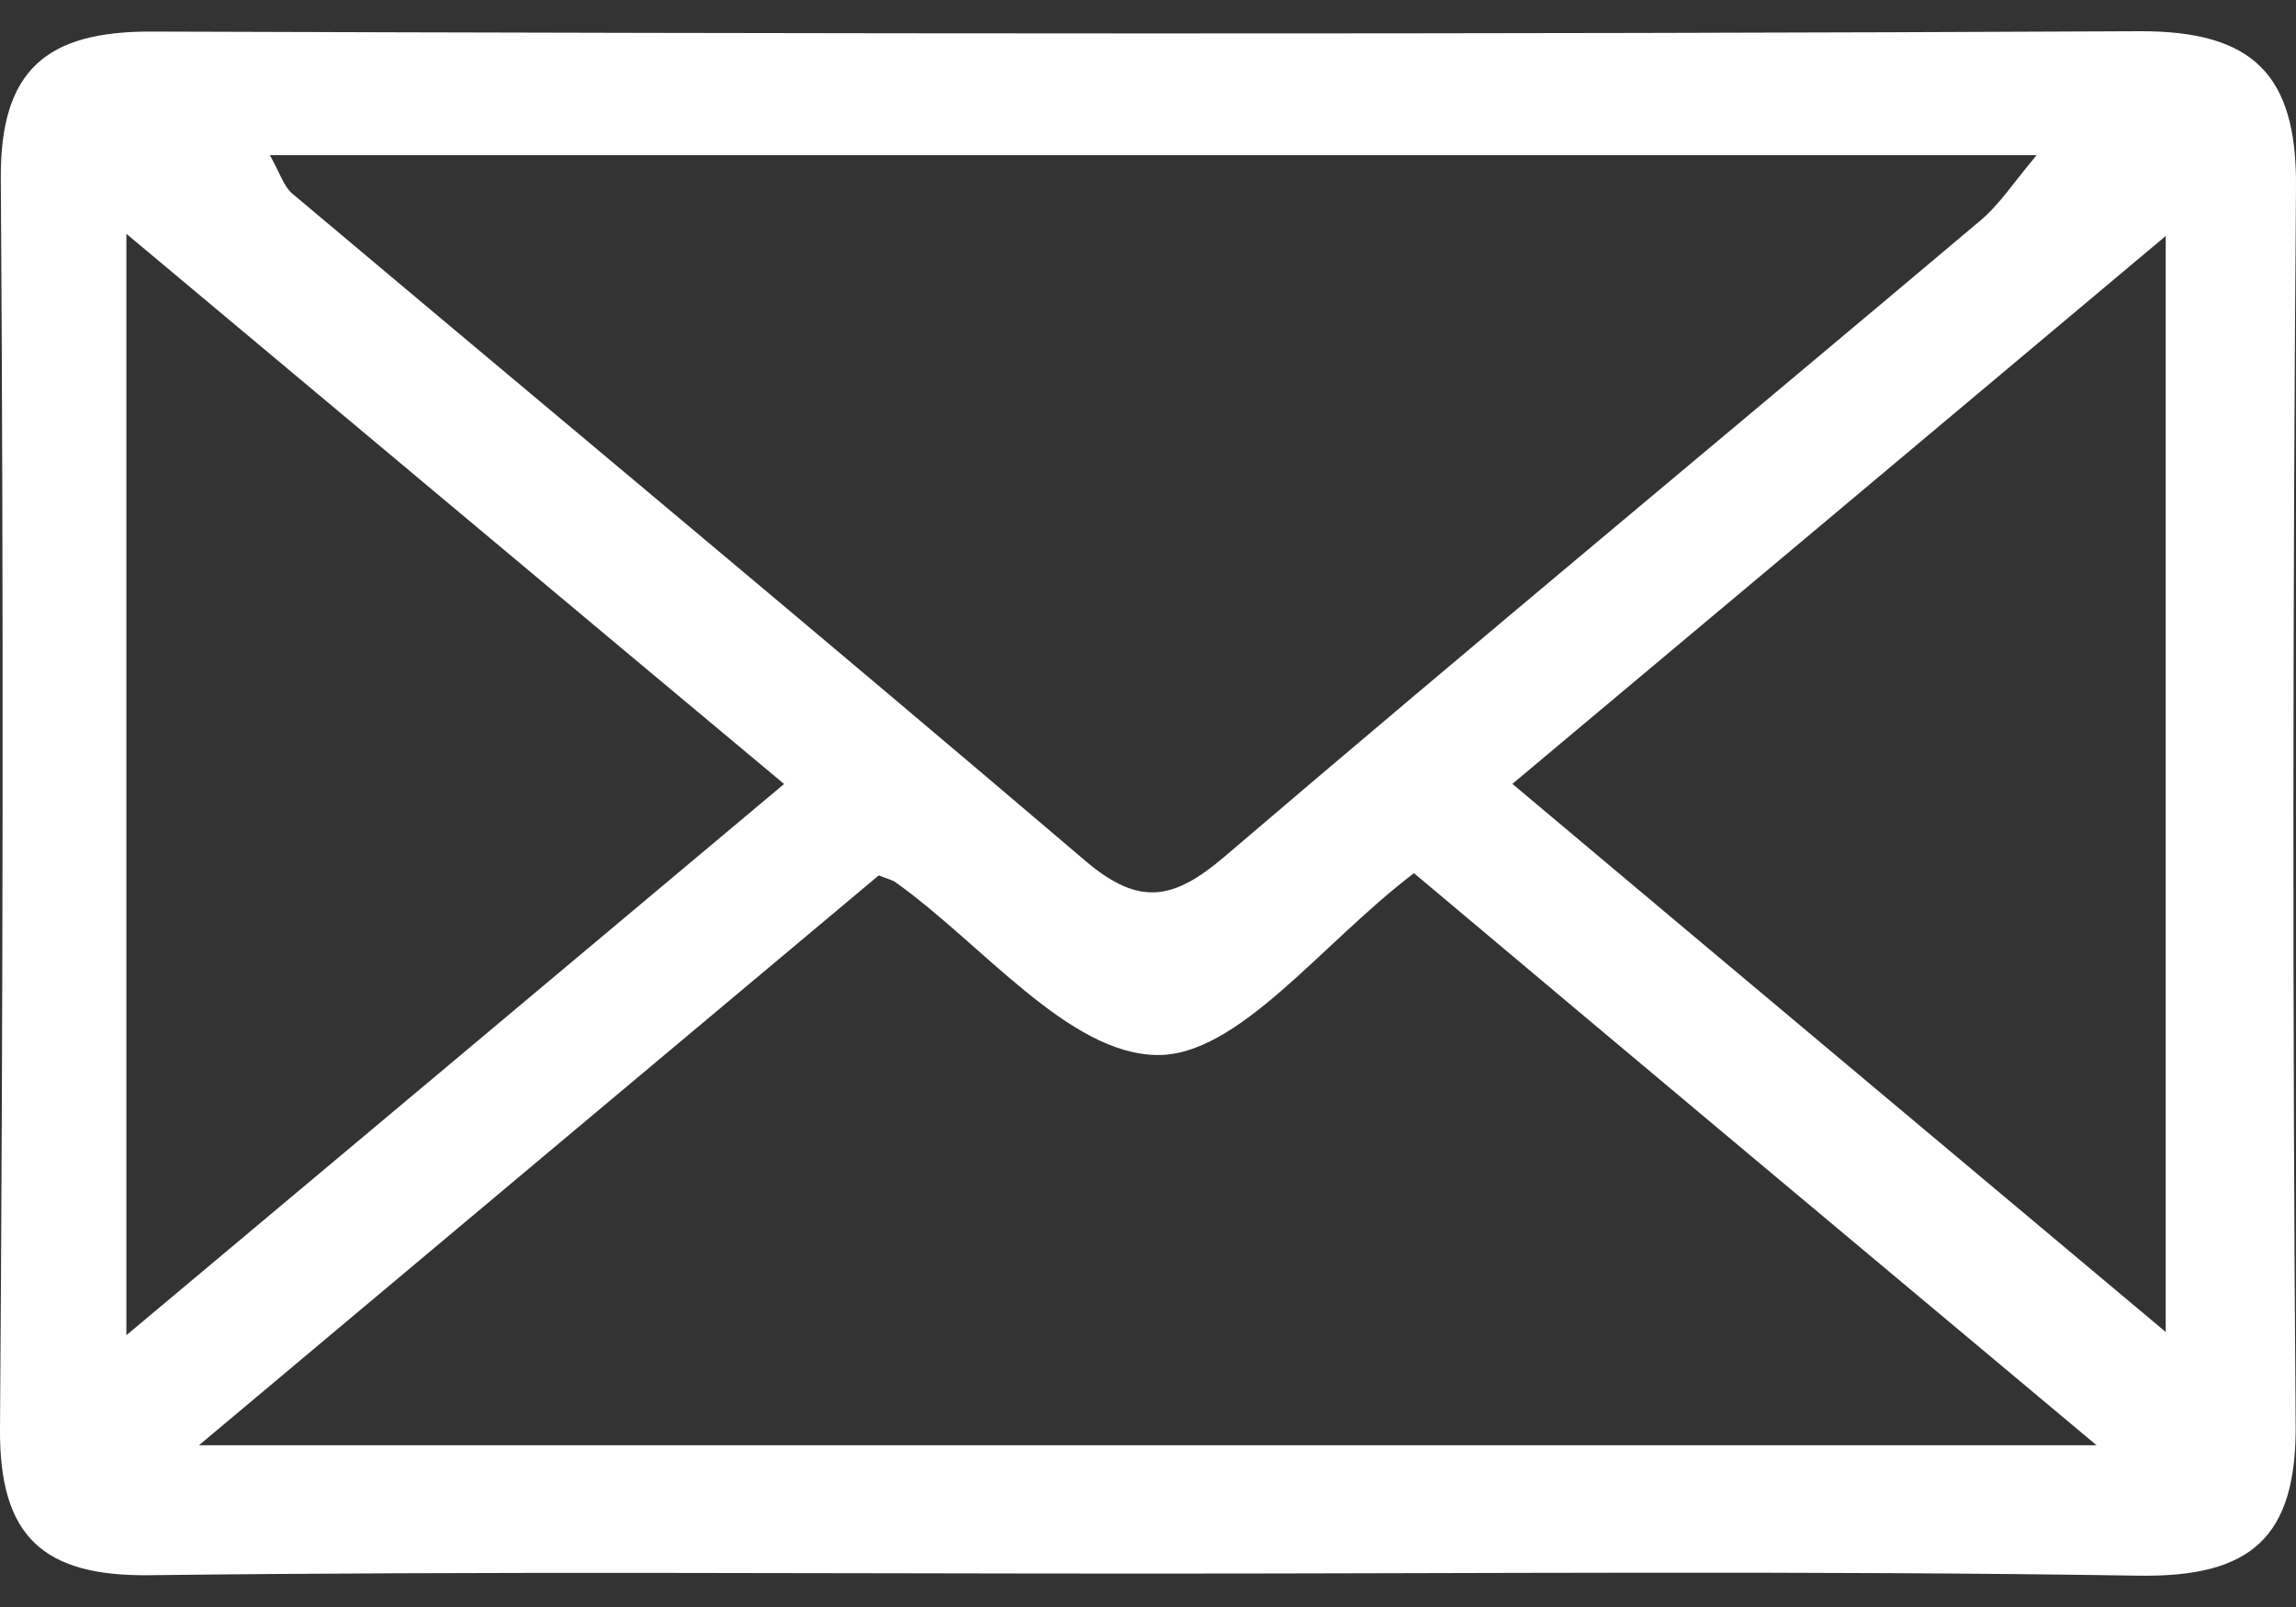
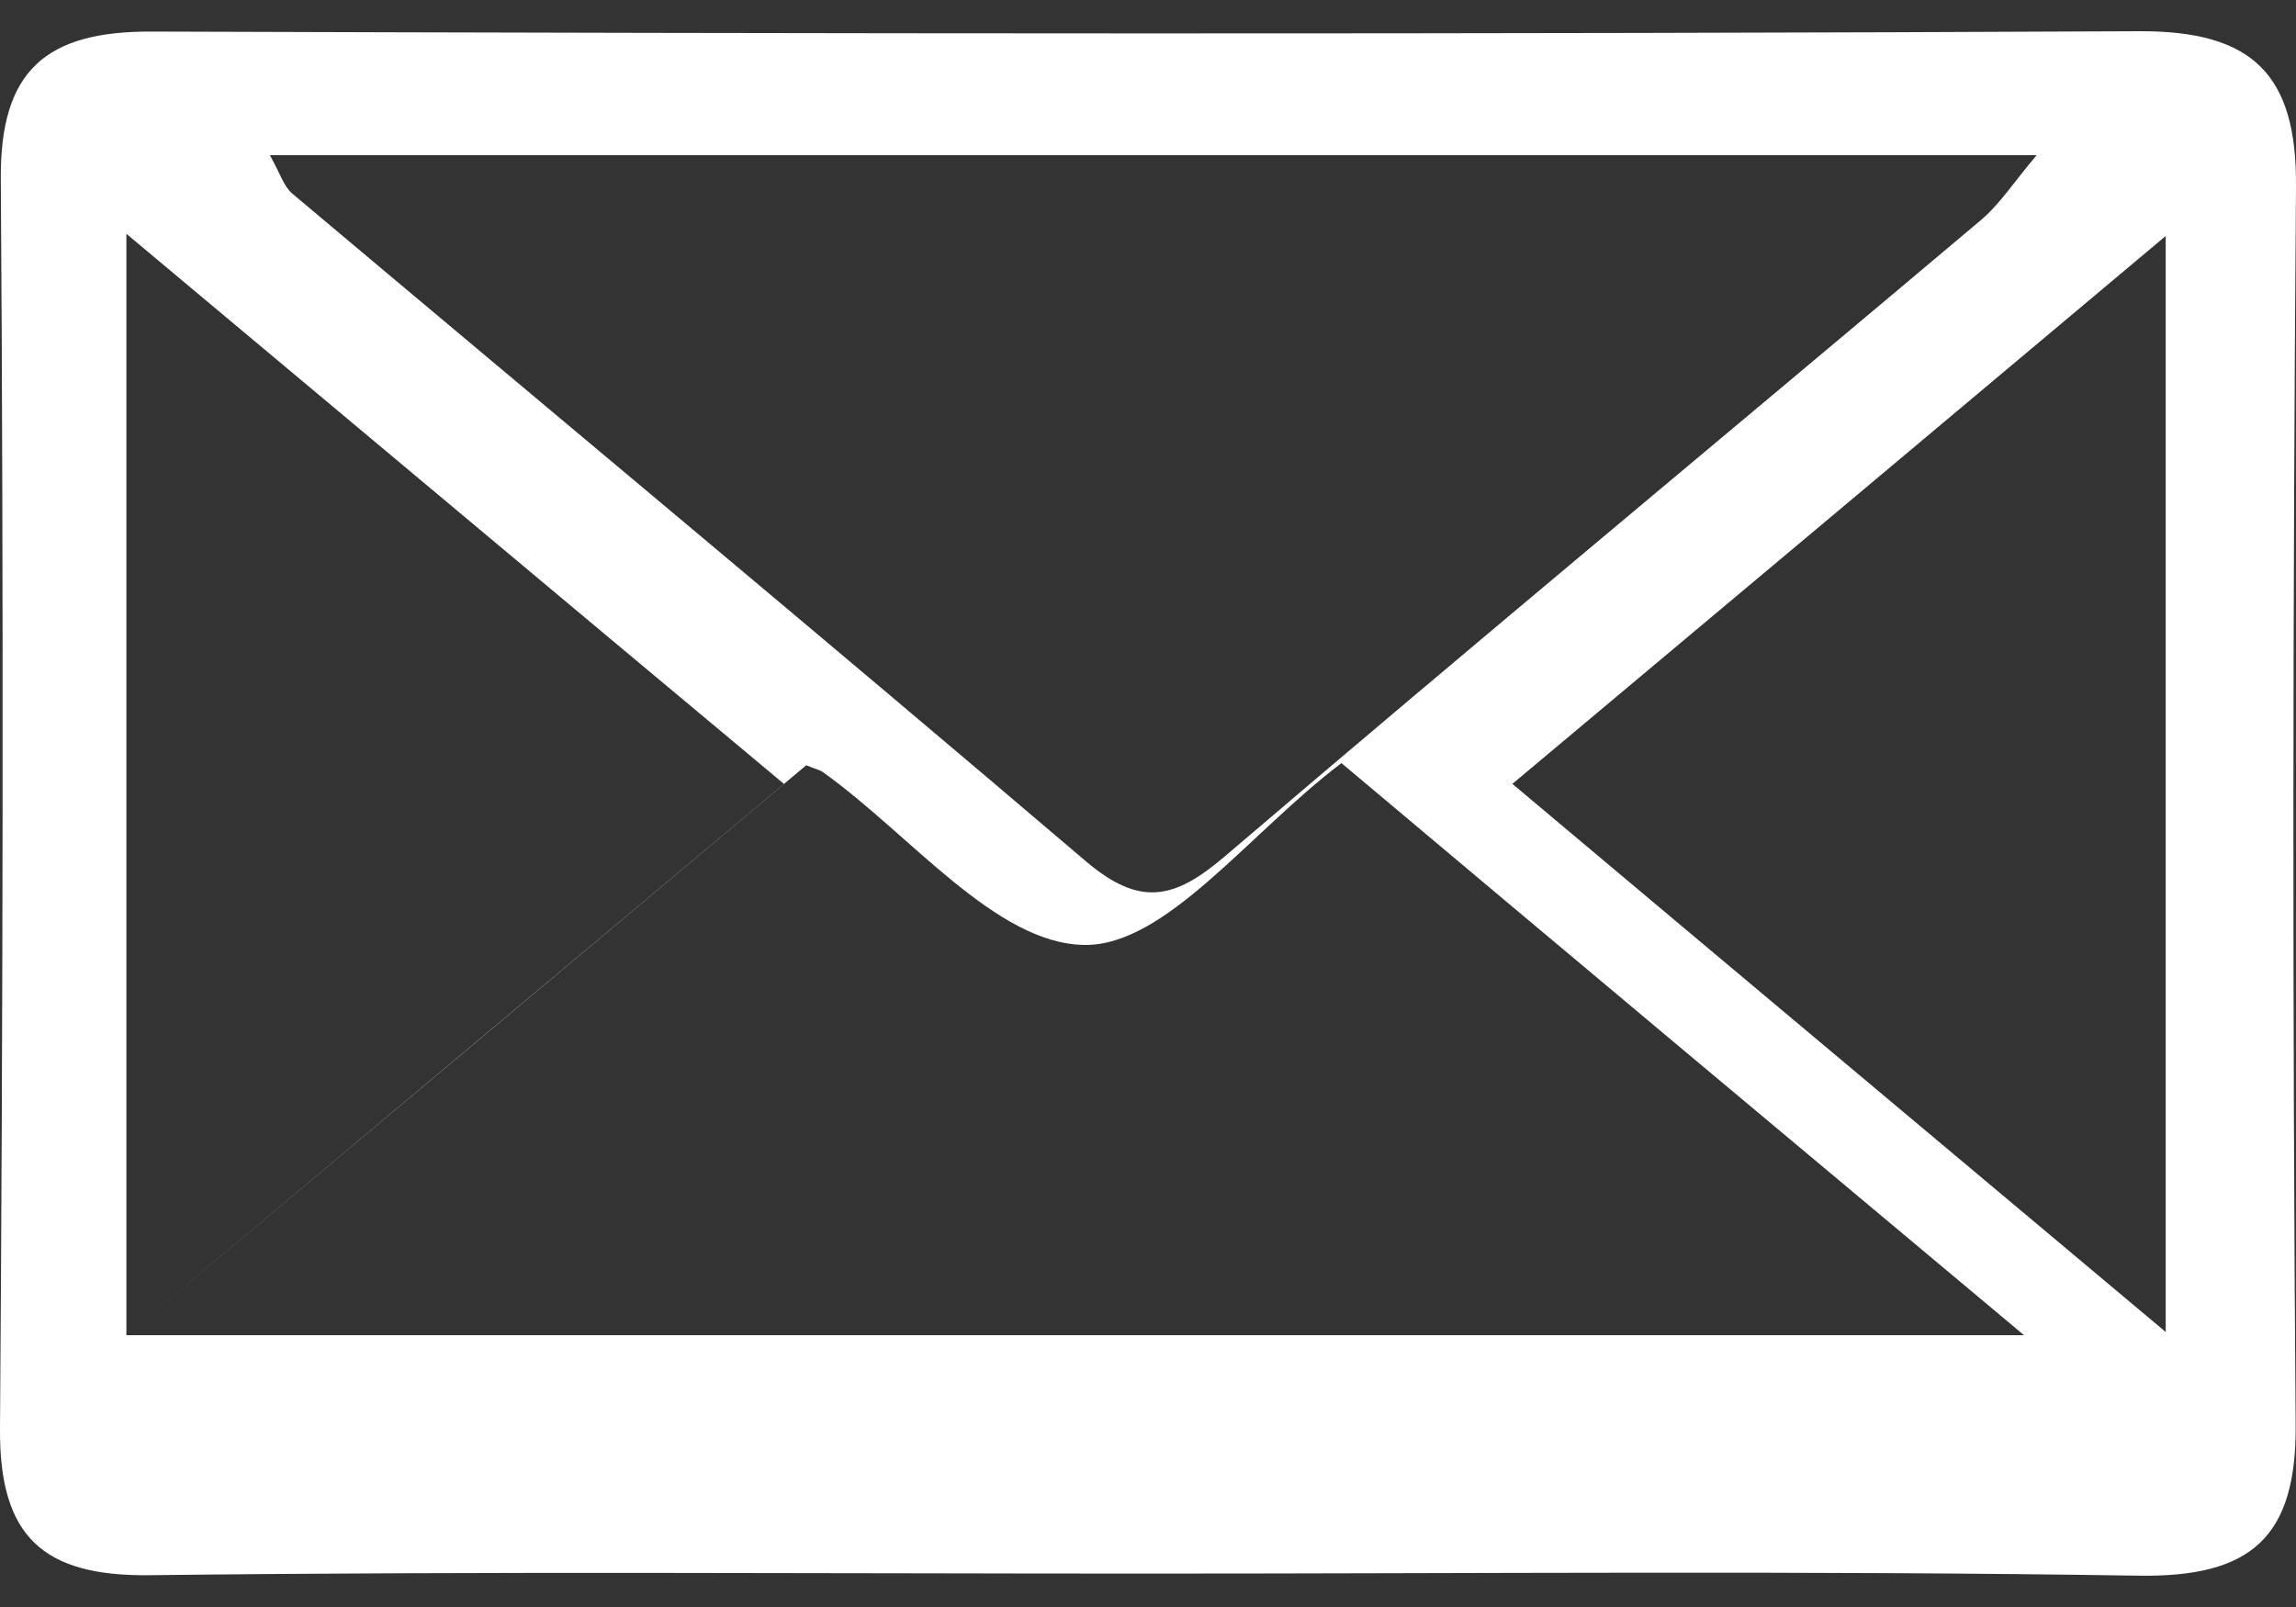
<svg xmlns="http://www.w3.org/2000/svg" version="1.1" id="Layer_1" x="0px" y="0px" width="20px" height="14px" viewBox="0 0 20 14" enable-background="new 0 0 20 14" xml:space="preserve">
  <rect x="0" y="0" width="20" height="14" fill="#333333" stroke="none" />
-   <path fill="#FFFFFF" d="M18.639,0.272C12.863,0.3,7.089,0.294,1.318,0.275C0.406,0.272,0,0.608,0.007,1.558  C0.032,5.187,0.026,8.819,0,12.45c-0.006,0.932,0.371,1.285,1.305,1.273c2.907-0.035,5.811-0.014,8.713-0.014  c2.868,0,5.736-0.027,8.607,0.018c0.982,0.016,1.382-0.33,1.372-1.322C19.969,8.812,19.972,5.218,20,1.622  C20.007,0.646,19.62,0.269,18.639,0.272 M17.74,1.353c-0.195,0.23-0.32,0.426-0.489,0.568c-2.197,1.852-4.406,3.681-6.587,5.544  c-0.436,0.371-0.735,0.436-1.202,0.041c-2.296-1.956-4.611-3.88-6.919-5.822c-0.07-0.061-0.1-0.166-0.192-0.332H17.74z   M1.101,11.632V2.037C3.086,3.697,4.918,5.234,6.83,6.83C4.925,8.429,3.102,9.954,1.101,11.632 M1.733,12.591  c2.11-1.771,4.025-3.375,5.922-4.965c0.086,0.035,0.121,0.041,0.147,0.061c0.758,0.541,1.502,1.49,2.27,1.504  c0.71,0.016,1.436-0.971,2.245-1.584c1.902,1.6,3.827,3.211,5.946,4.984H1.733z M18.865,11.604  c-1.953-1.639-3.789-3.176-5.691-4.775c1.912-1.602,3.731-3.127,5.691-4.773V11.604z" />
+   <path fill="#FFFFFF" d="M18.639,0.272C12.863,0.3,7.089,0.294,1.318,0.275C0.406,0.272,0,0.608,0.007,1.558  C0.032,5.187,0.026,8.819,0,12.45c-0.006,0.932,0.371,1.285,1.305,1.273c2.907-0.035,5.811-0.014,8.713-0.014  c2.868,0,5.736-0.027,8.607,0.018c0.982,0.016,1.382-0.33,1.372-1.322C19.969,8.812,19.972,5.218,20,1.622  C20.007,0.646,19.62,0.269,18.639,0.272 M17.74,1.353c-0.195,0.23-0.32,0.426-0.489,0.568c-2.197,1.852-4.406,3.681-6.587,5.544  c-0.436,0.371-0.735,0.436-1.202,0.041c-2.296-1.956-4.611-3.88-6.919-5.822c-0.07-0.061-0.1-0.166-0.192-0.332H17.74z   M1.101,11.632V2.037C3.086,3.697,4.918,5.234,6.83,6.83C4.925,8.429,3.102,9.954,1.101,11.632 c2.11-1.771,4.025-3.375,5.922-4.965c0.086,0.035,0.121,0.041,0.147,0.061c0.758,0.541,1.502,1.49,2.27,1.504  c0.71,0.016,1.436-0.971,2.245-1.584c1.902,1.6,3.827,3.211,5.946,4.984H1.733z M18.865,11.604  c-1.953-1.639-3.789-3.176-5.691-4.775c1.912-1.602,3.731-3.127,5.691-4.773V11.604z" />
</svg>